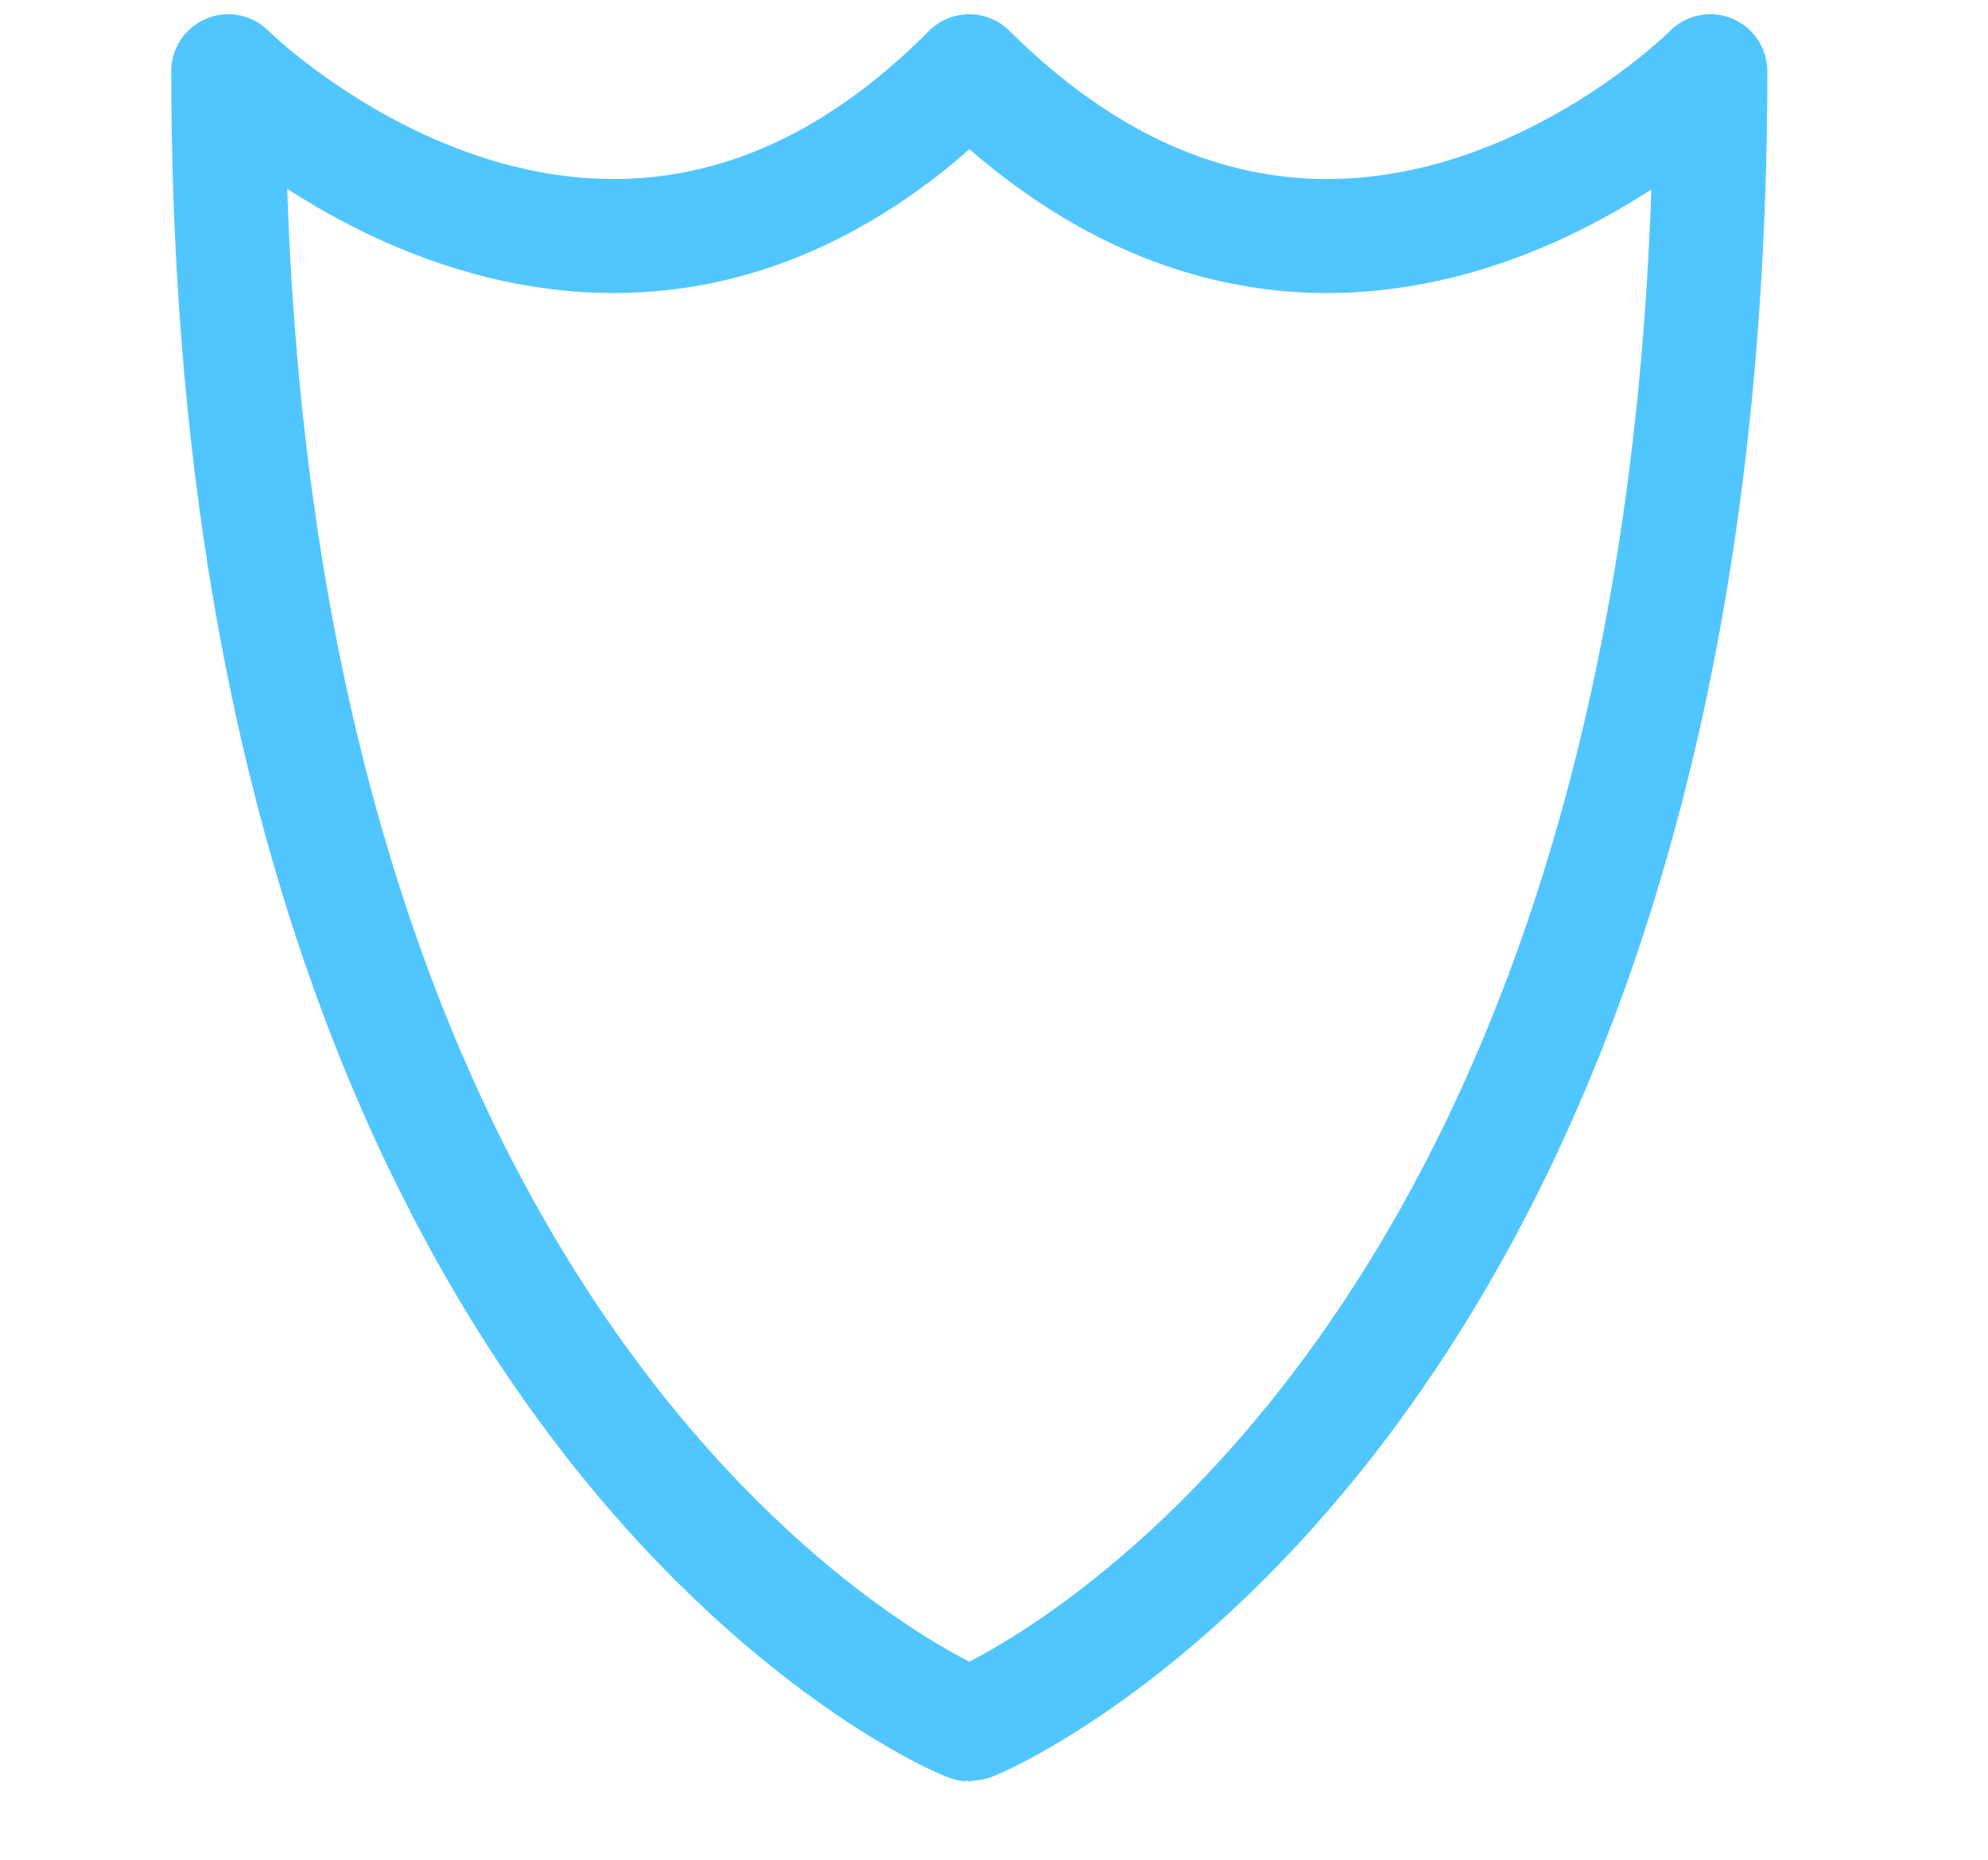
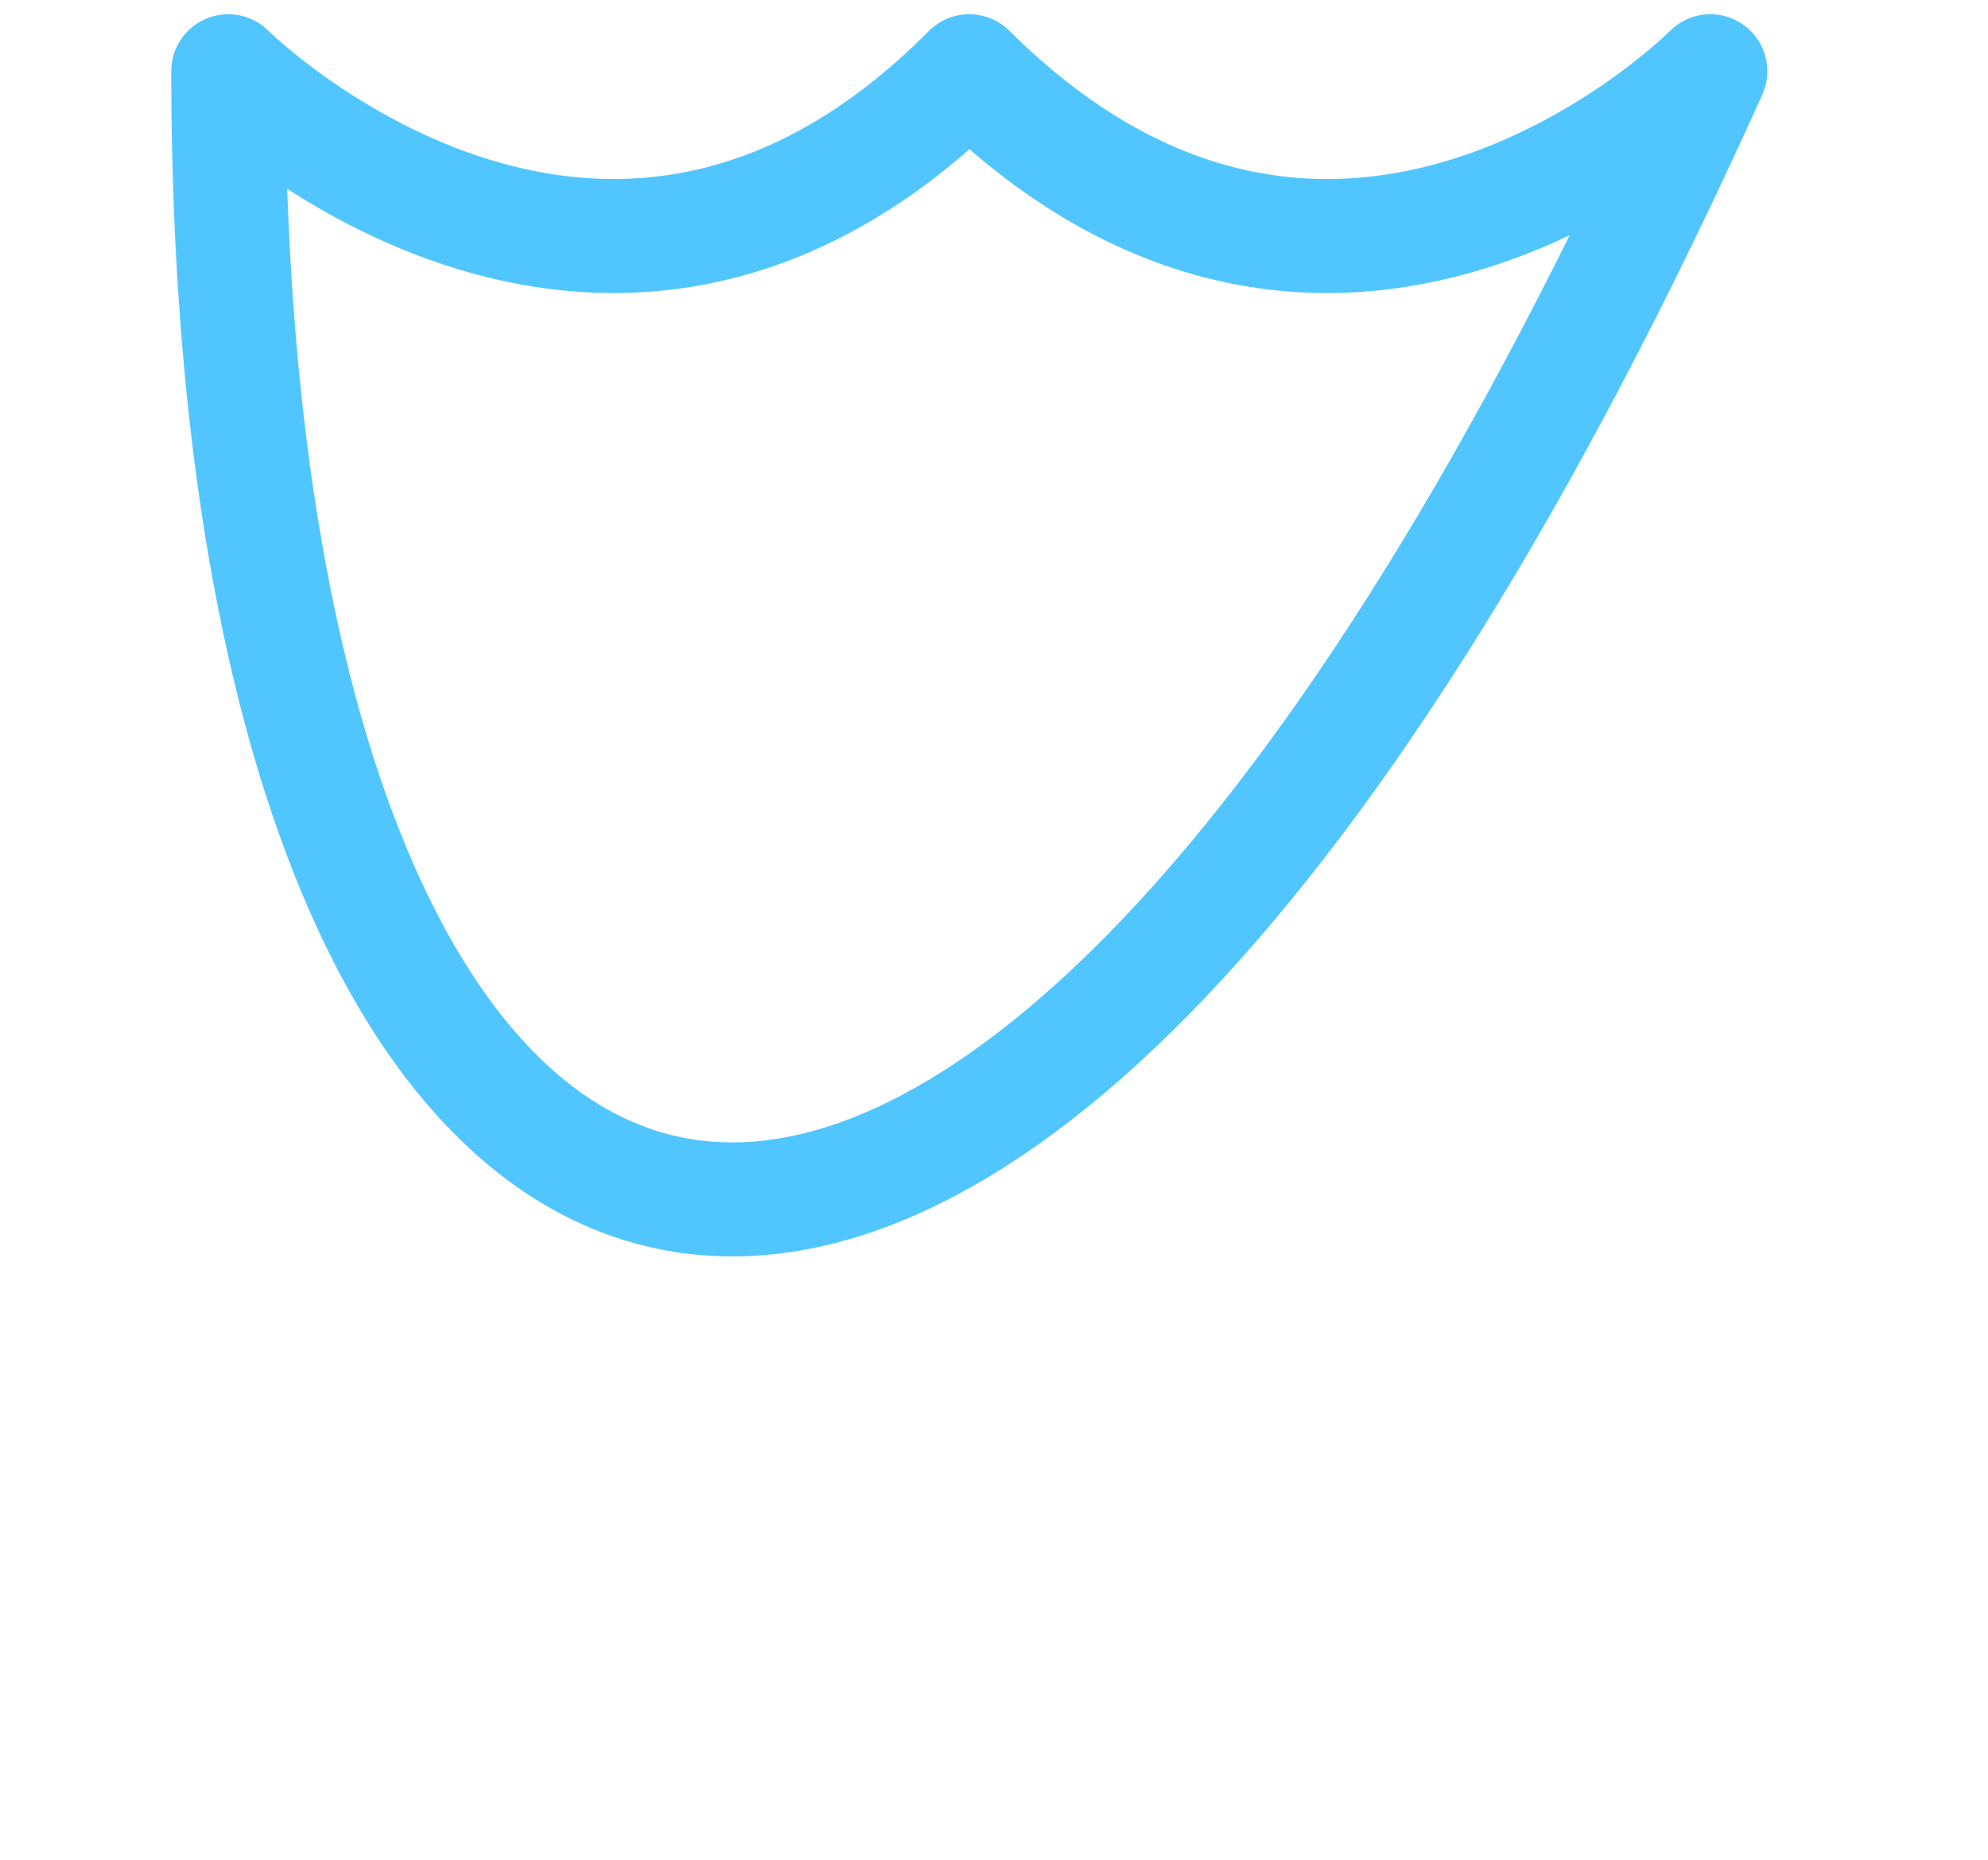
<svg xmlns="http://www.w3.org/2000/svg" width="31" height="29" viewBox="0 0 31 29" fill="none">
-   <path d="M3.559 1.111C3.559 1.111 9.375 6.892 15.114 1.111C20.93 6.892 26.67 1.111 26.67 1.111C26.67 22.124 15.191 26.889 15.114 26.889C15.038 26.889 3.559 22.124 3.559 1.111Z" stroke="#51C6FE" stroke-width="1.778" stroke-linejoin="round" />
+   <path d="M3.559 1.111C3.559 1.111 9.375 6.892 15.114 1.111C20.93 6.892 26.67 1.111 26.67 1.111C15.038 26.889 3.559 22.124 3.559 1.111Z" stroke="#51C6FE" stroke-width="1.778" stroke-linejoin="round" />
</svg>